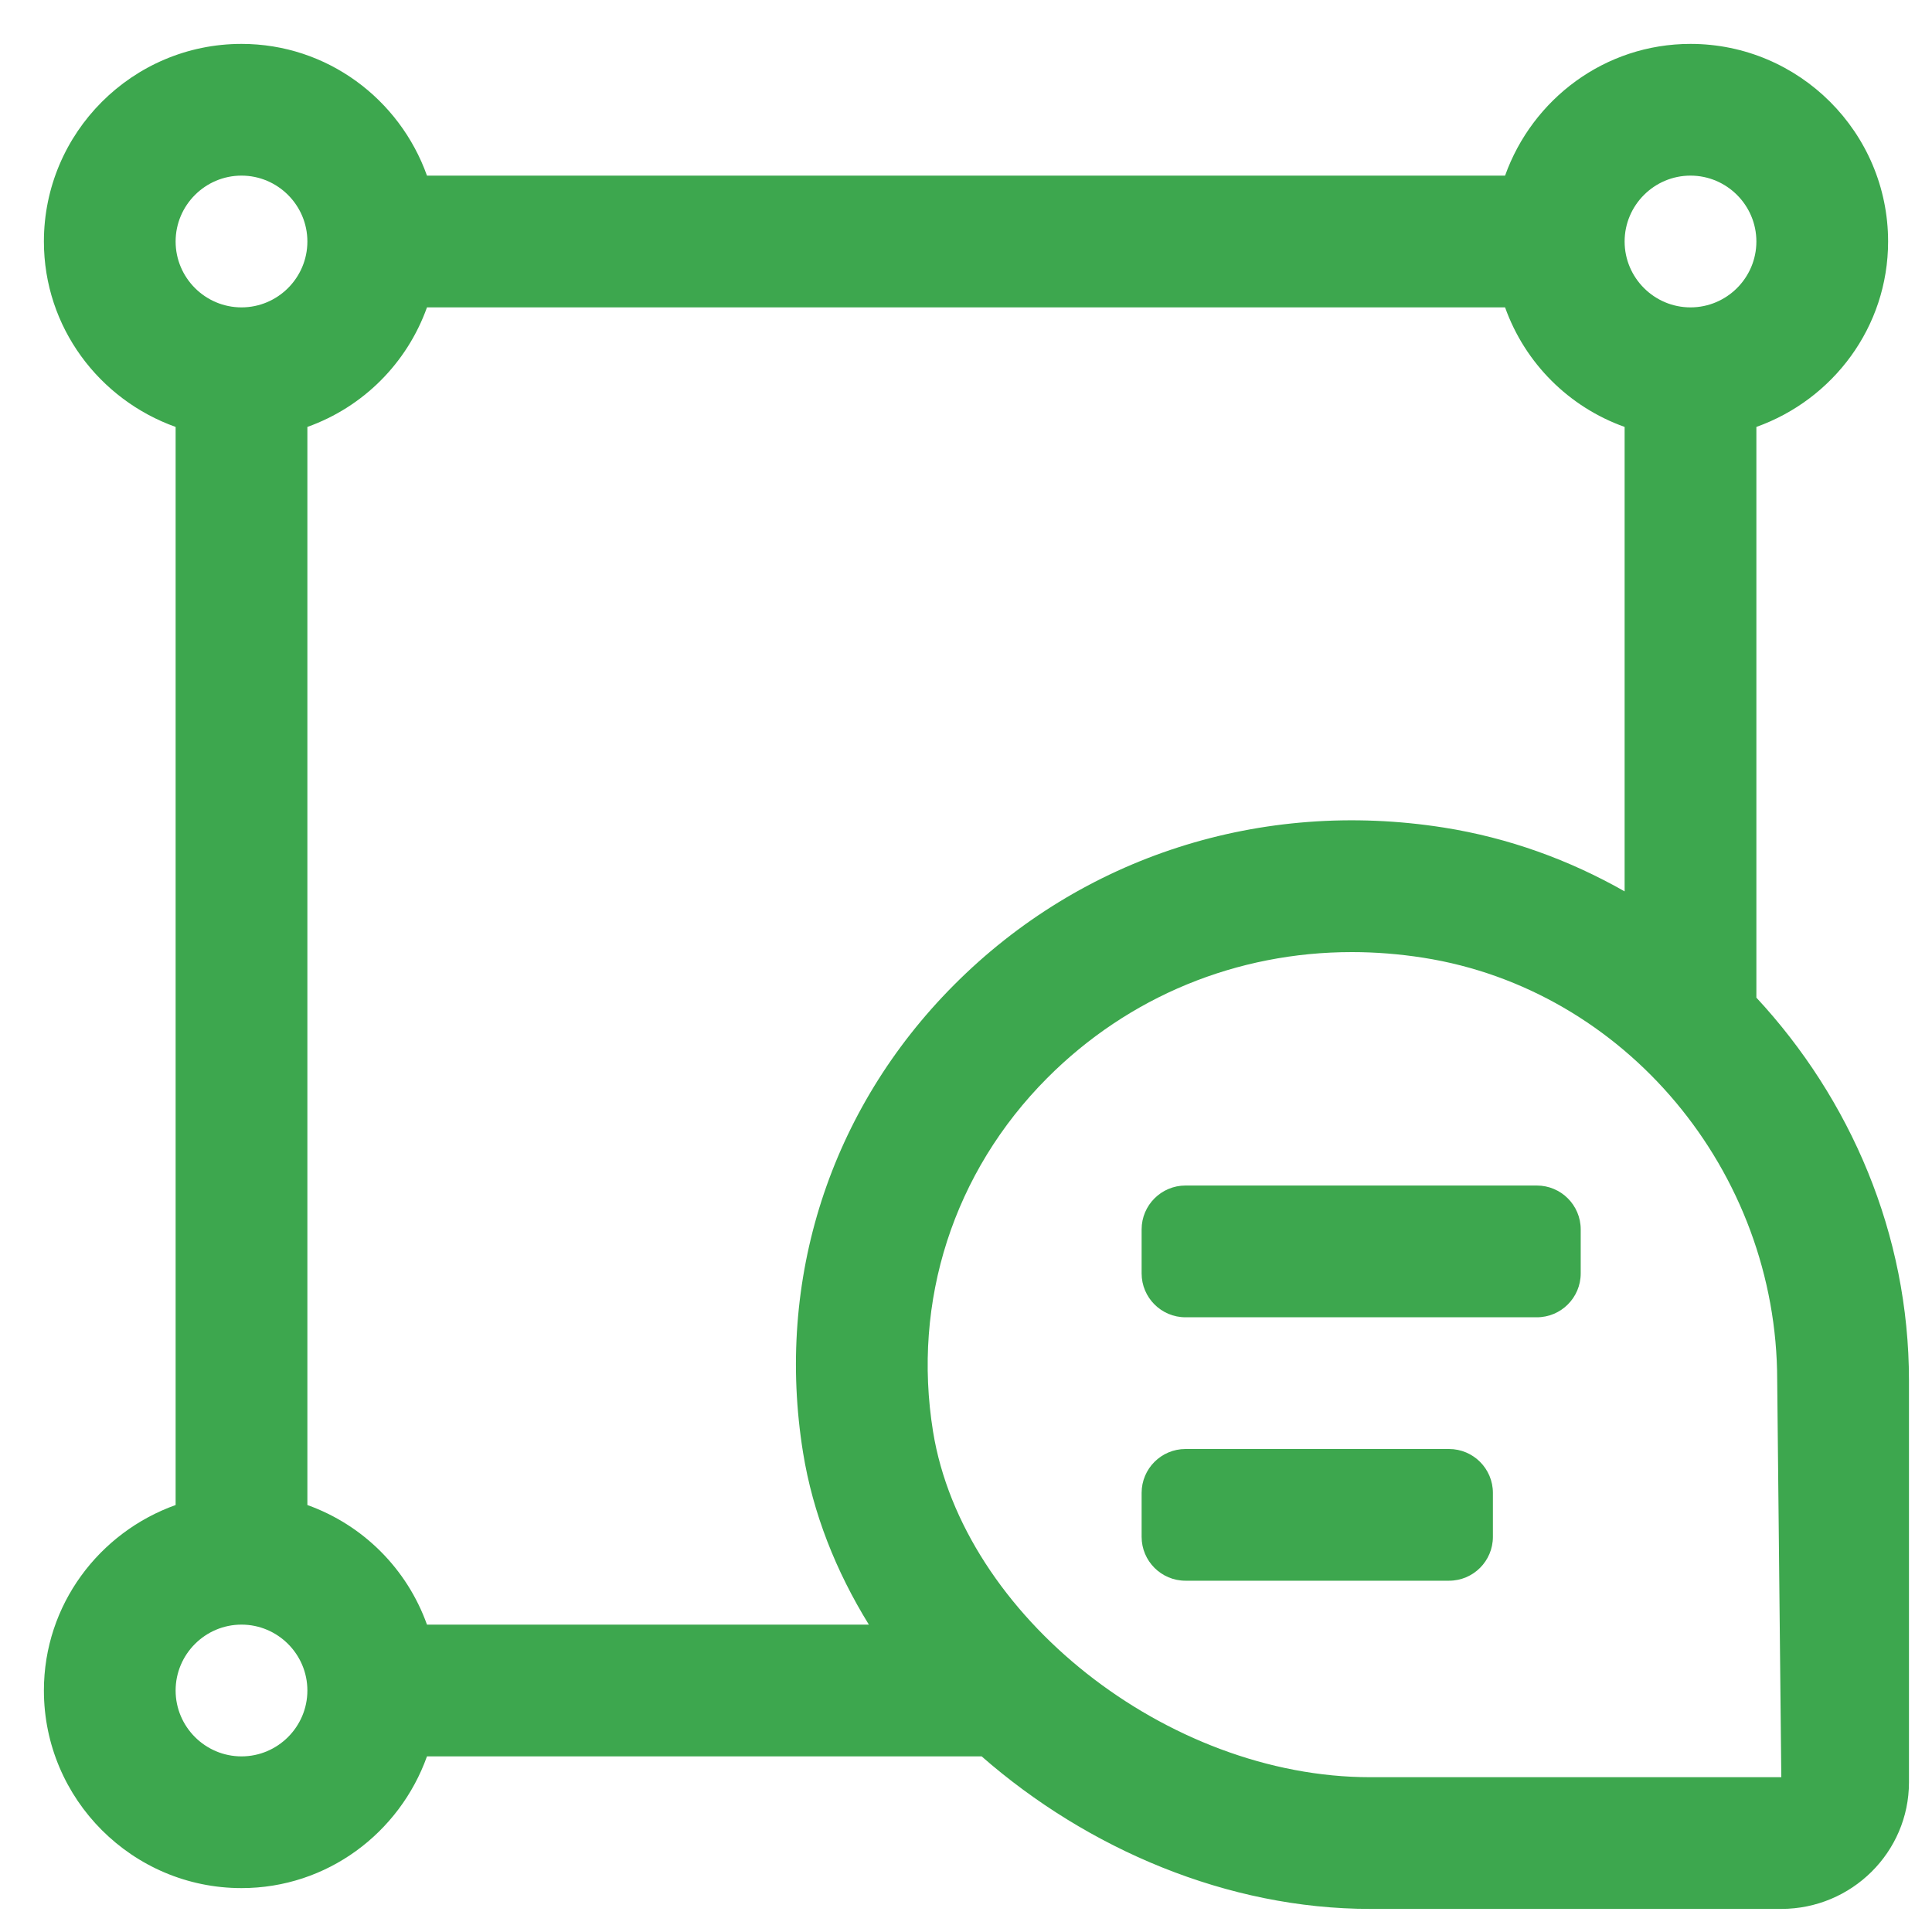
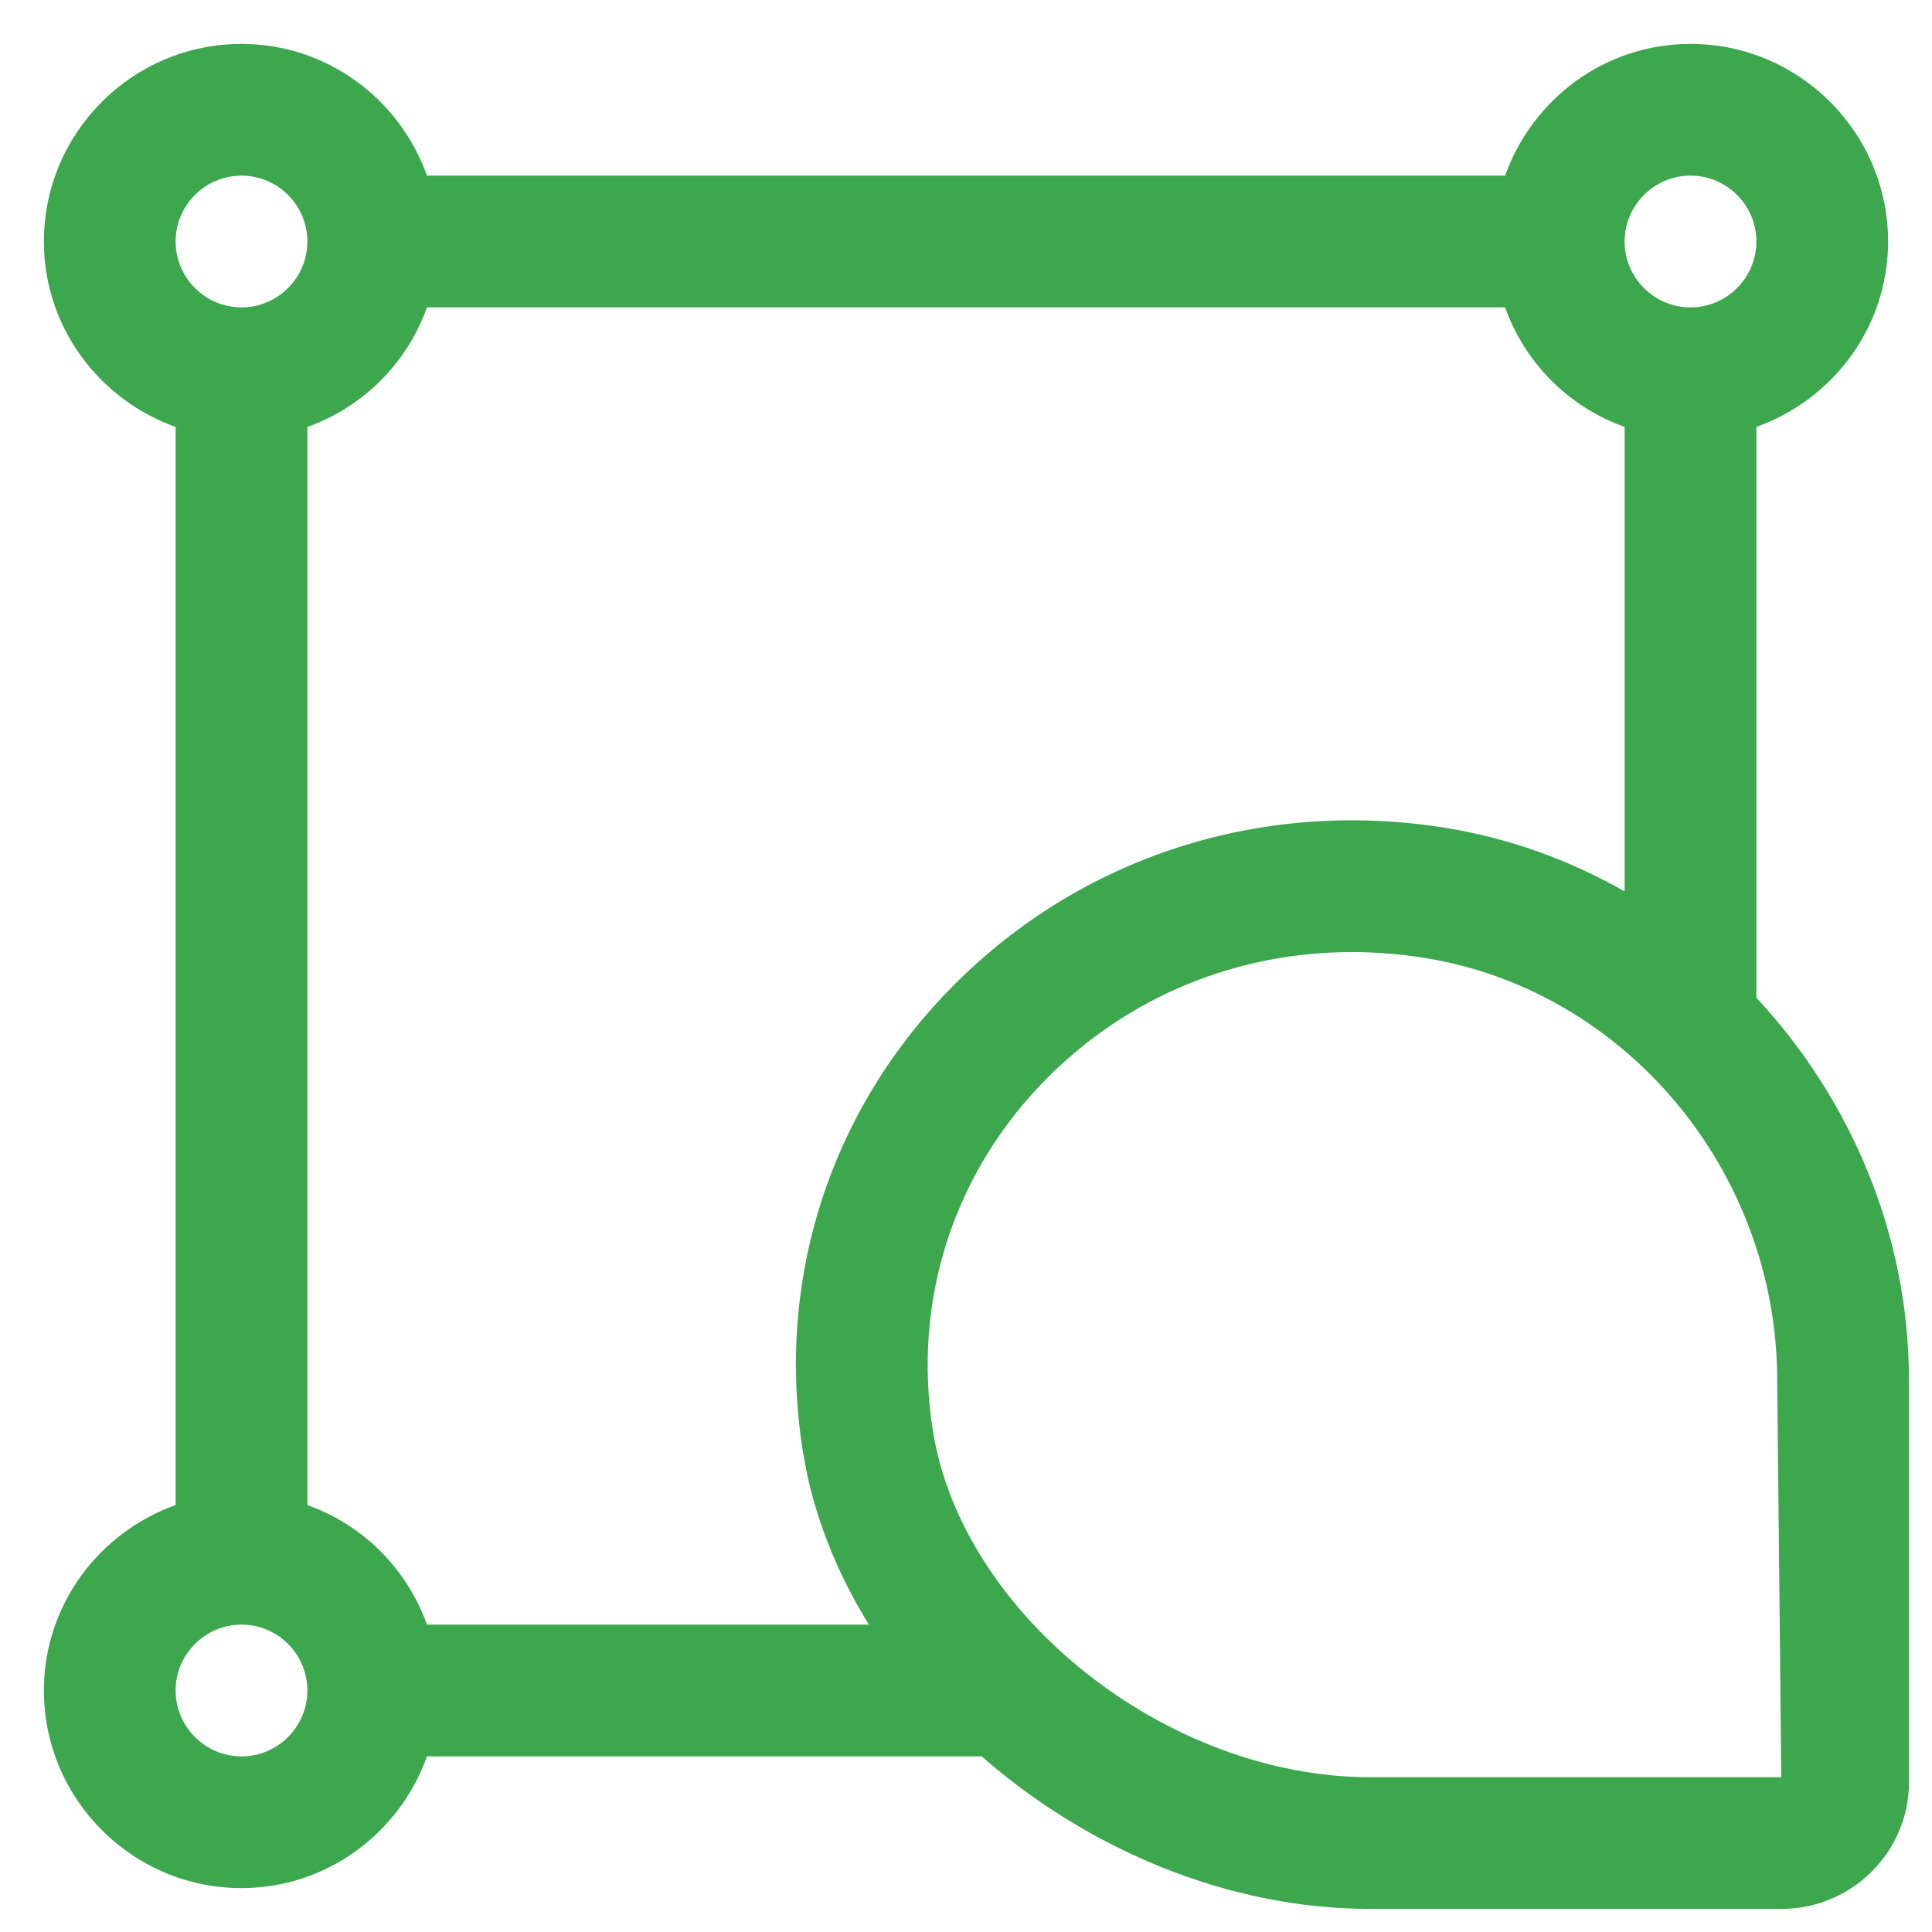
<svg xmlns="http://www.w3.org/2000/svg" width="40" height="40" viewBox="0 0 40 40" fill="none">
  <g clip-path="url(#clip0_39450_7565)">
    <path d="M36.364 20.655V8.839C37.947 8.274 39.091 6.775 39.091 5C39.091 2.745 37.255 0.909 35 0.909C33.225 0.909 31.726 2.053 31.161 3.636H8.84C8.275 2.053 6.775 0.909 5 0.909C2.745 0.909 0.909 2.745 0.909 5C0.909 6.775 2.053 8.274 3.636 8.839V31.16C2.053 31.726 0.909 33.225 0.909 35C0.909 37.255 2.745 39.091 5 39.091C6.775 39.091 8.274 37.947 8.84 36.364H20.324C22.52 38.286 25.418 39.522 28.368 39.522H36.88C38.336 39.522 39.523 38.347 39.523 36.902V28.579C39.523 25.547 38.31 22.752 36.364 20.655ZM28.368 36.795C24.166 36.795 19.936 33.452 19.318 29.641C18.881 26.937 19.741 24.268 21.68 22.321C23.367 20.627 25.609 19.712 27.99 19.712C28.478 19.712 28.972 19.751 29.469 19.829C33.645 20.485 36.795 24.247 36.795 28.579L36.88 36.795L28.368 36.795ZM3.636 35C3.636 34.249 4.249 33.636 5 33.636C5.751 33.636 6.364 34.249 6.364 35C6.364 35.751 5.751 36.364 5 36.364C4.249 36.364 3.636 35.751 3.636 35ZM6.364 31.16V8.839C7.519 8.427 8.427 7.518 8.84 6.364H31.161C31.573 7.518 32.481 8.427 33.636 8.839V18.455C32.495 17.806 31.236 17.346 29.892 17.134C26.12 16.539 22.404 17.726 19.748 20.396C17.184 22.971 16.048 26.5 16.627 30.078C16.829 31.329 17.307 32.532 17.989 33.636H8.84C8.427 32.482 7.519 31.573 6.364 31.16ZM5 3.636C5.751 3.636 6.364 4.249 6.364 5C6.364 5.751 5.751 6.364 5 6.364C4.249 6.364 3.636 5.751 3.636 5C3.636 4.249 4.249 3.636 5 3.636ZM36.364 5C36.364 5.751 35.751 6.364 35 6.364C34.249 6.364 33.636 5.751 33.636 5C33.636 4.249 34.249 3.636 35 3.636C35.751 3.636 36.364 4.249 36.364 5Z" fill="#3DA74E" />
-     <path d="M31.818 24.545H24.545C24.043 24.545 23.636 24.952 23.636 25.454V26.364C23.636 26.866 24.043 27.273 24.545 27.273H31.818C32.32 27.273 32.727 26.866 32.727 26.364V25.454C32.727 24.952 32.32 24.545 31.818 24.545Z" fill="#3DA74E" />
-     <path d="M30 30H24.545C24.043 30 23.636 30.407 23.636 30.909V31.818C23.636 32.32 24.043 32.727 24.545 32.727H30C30.502 32.727 30.909 32.32 30.909 31.818V30.909C30.909 30.407 30.502 30 30 30Z" fill="#3DA74E" />
  </g>
  <defs>
    <clipPath id="clip0_39450_7565">
      <rect width="40" height="40" fill="white" />
    </clipPath>
  </defs>
</svg>